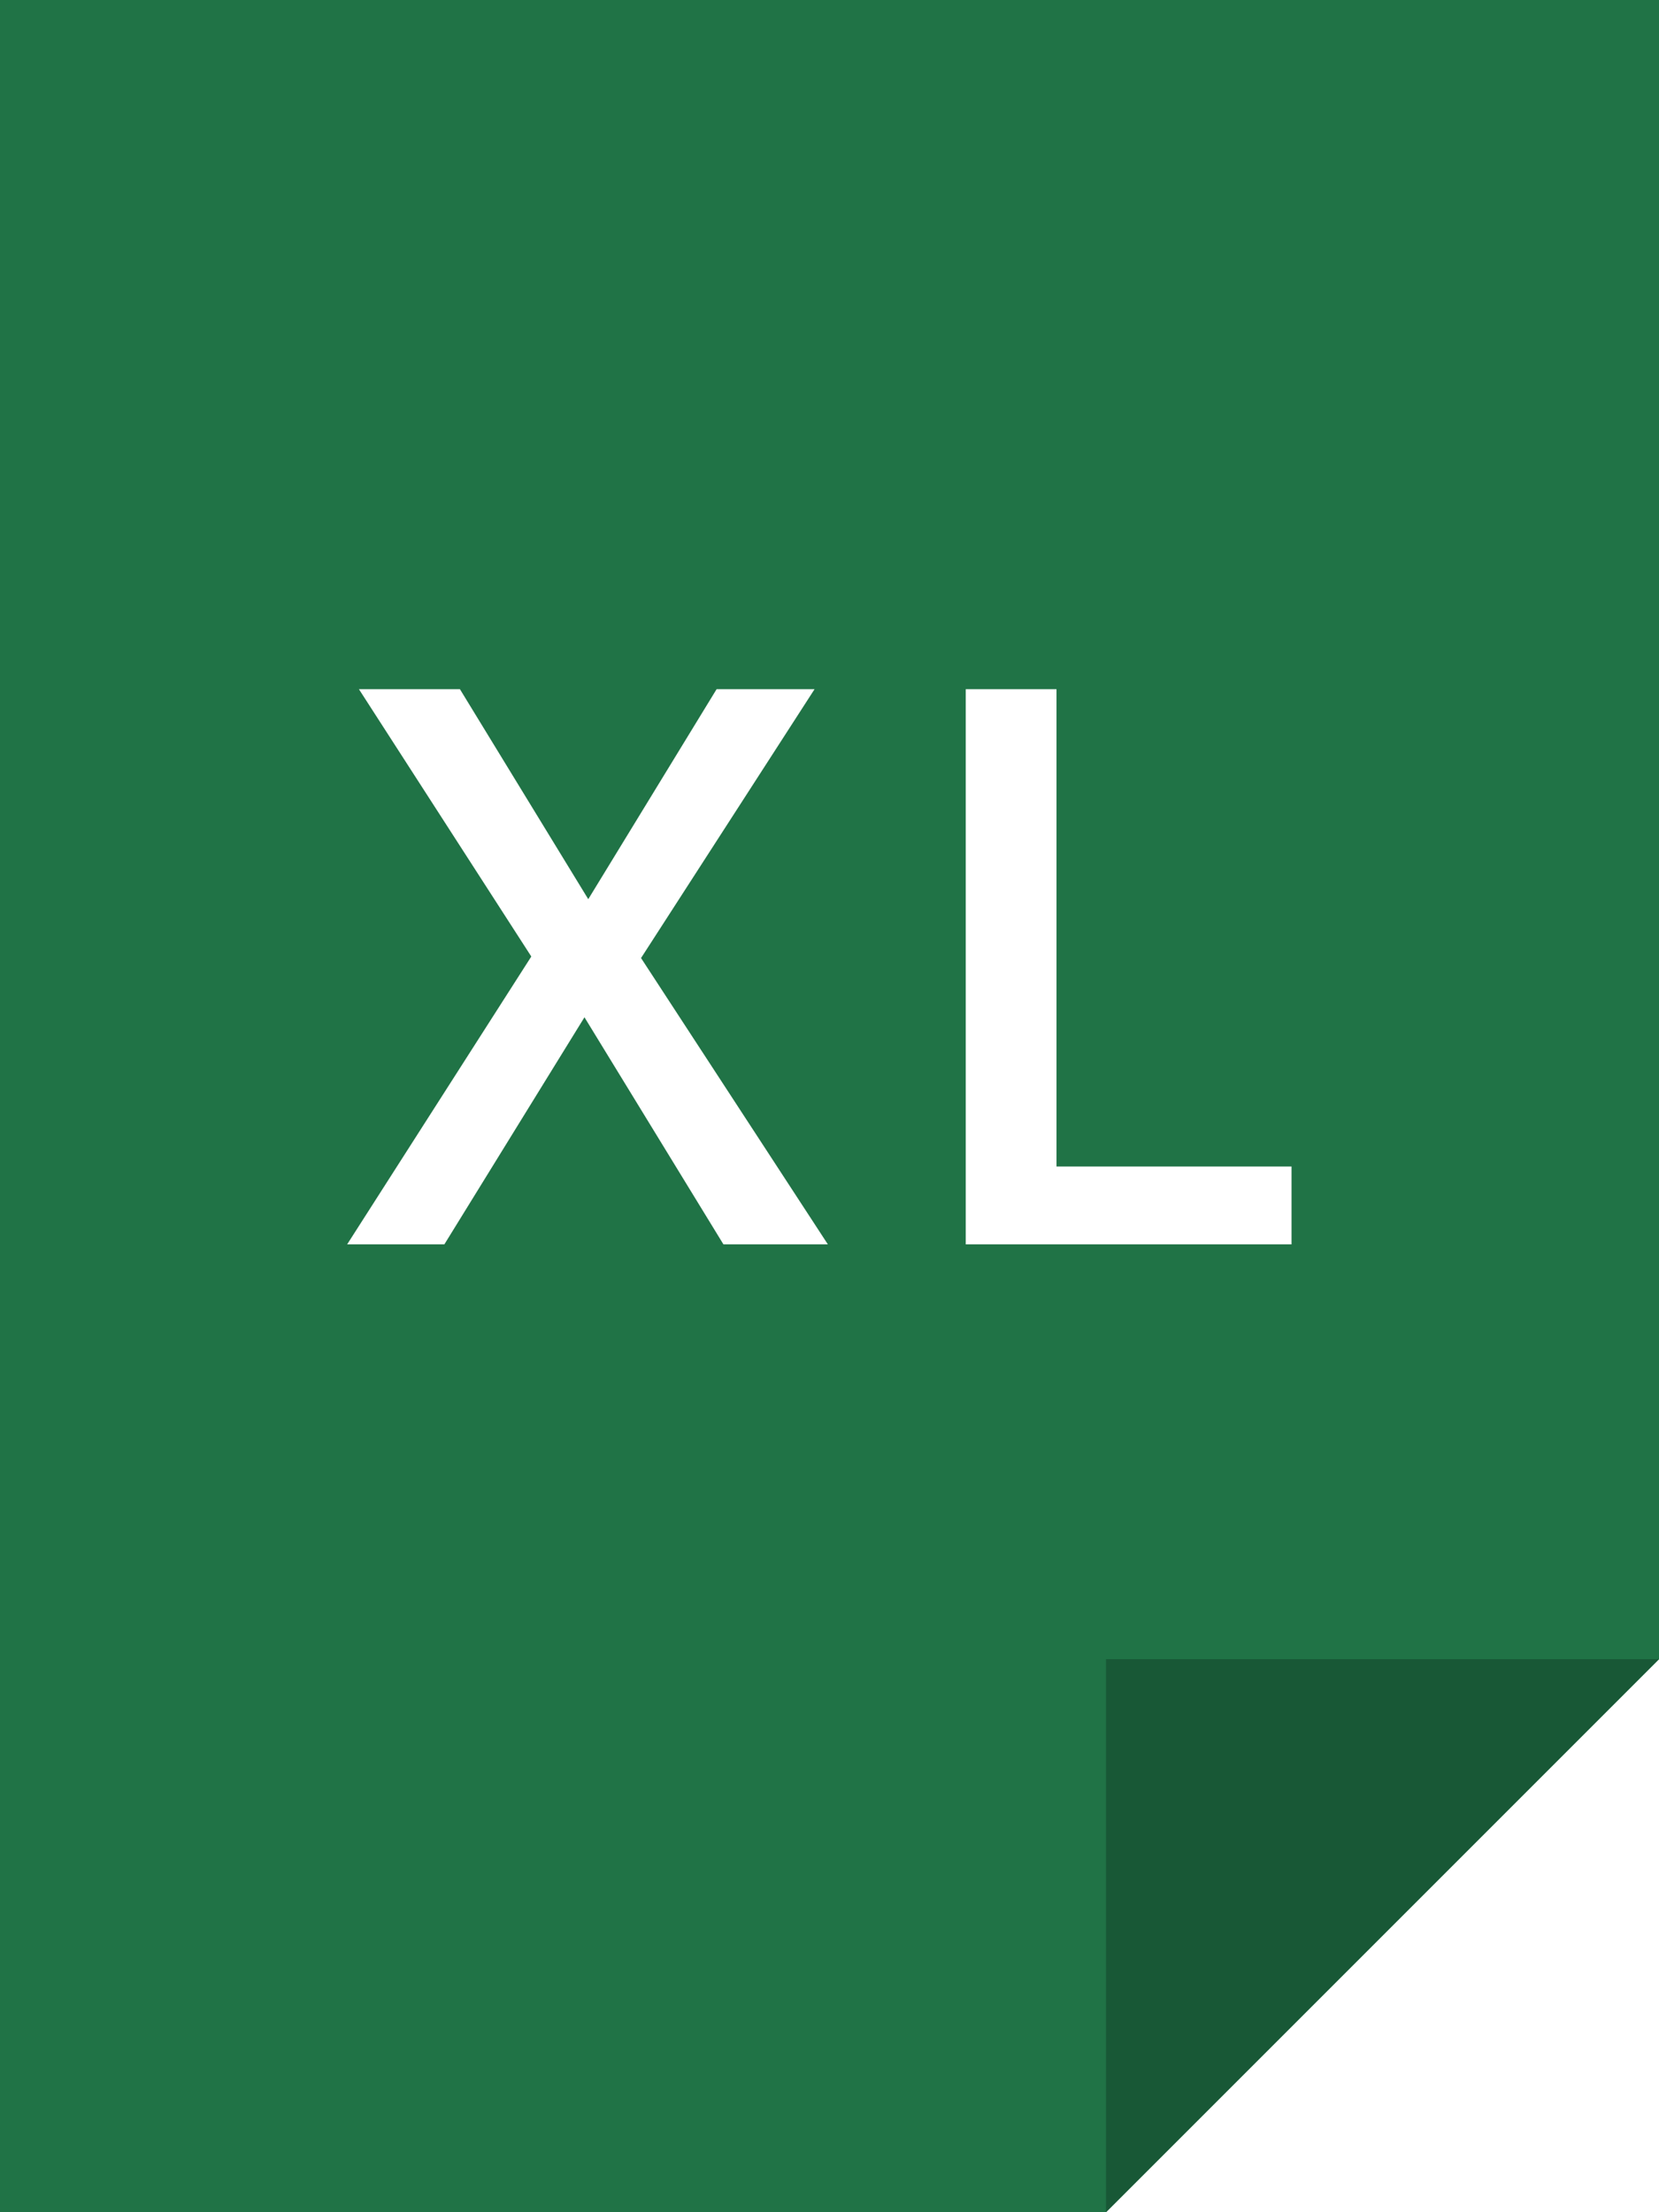
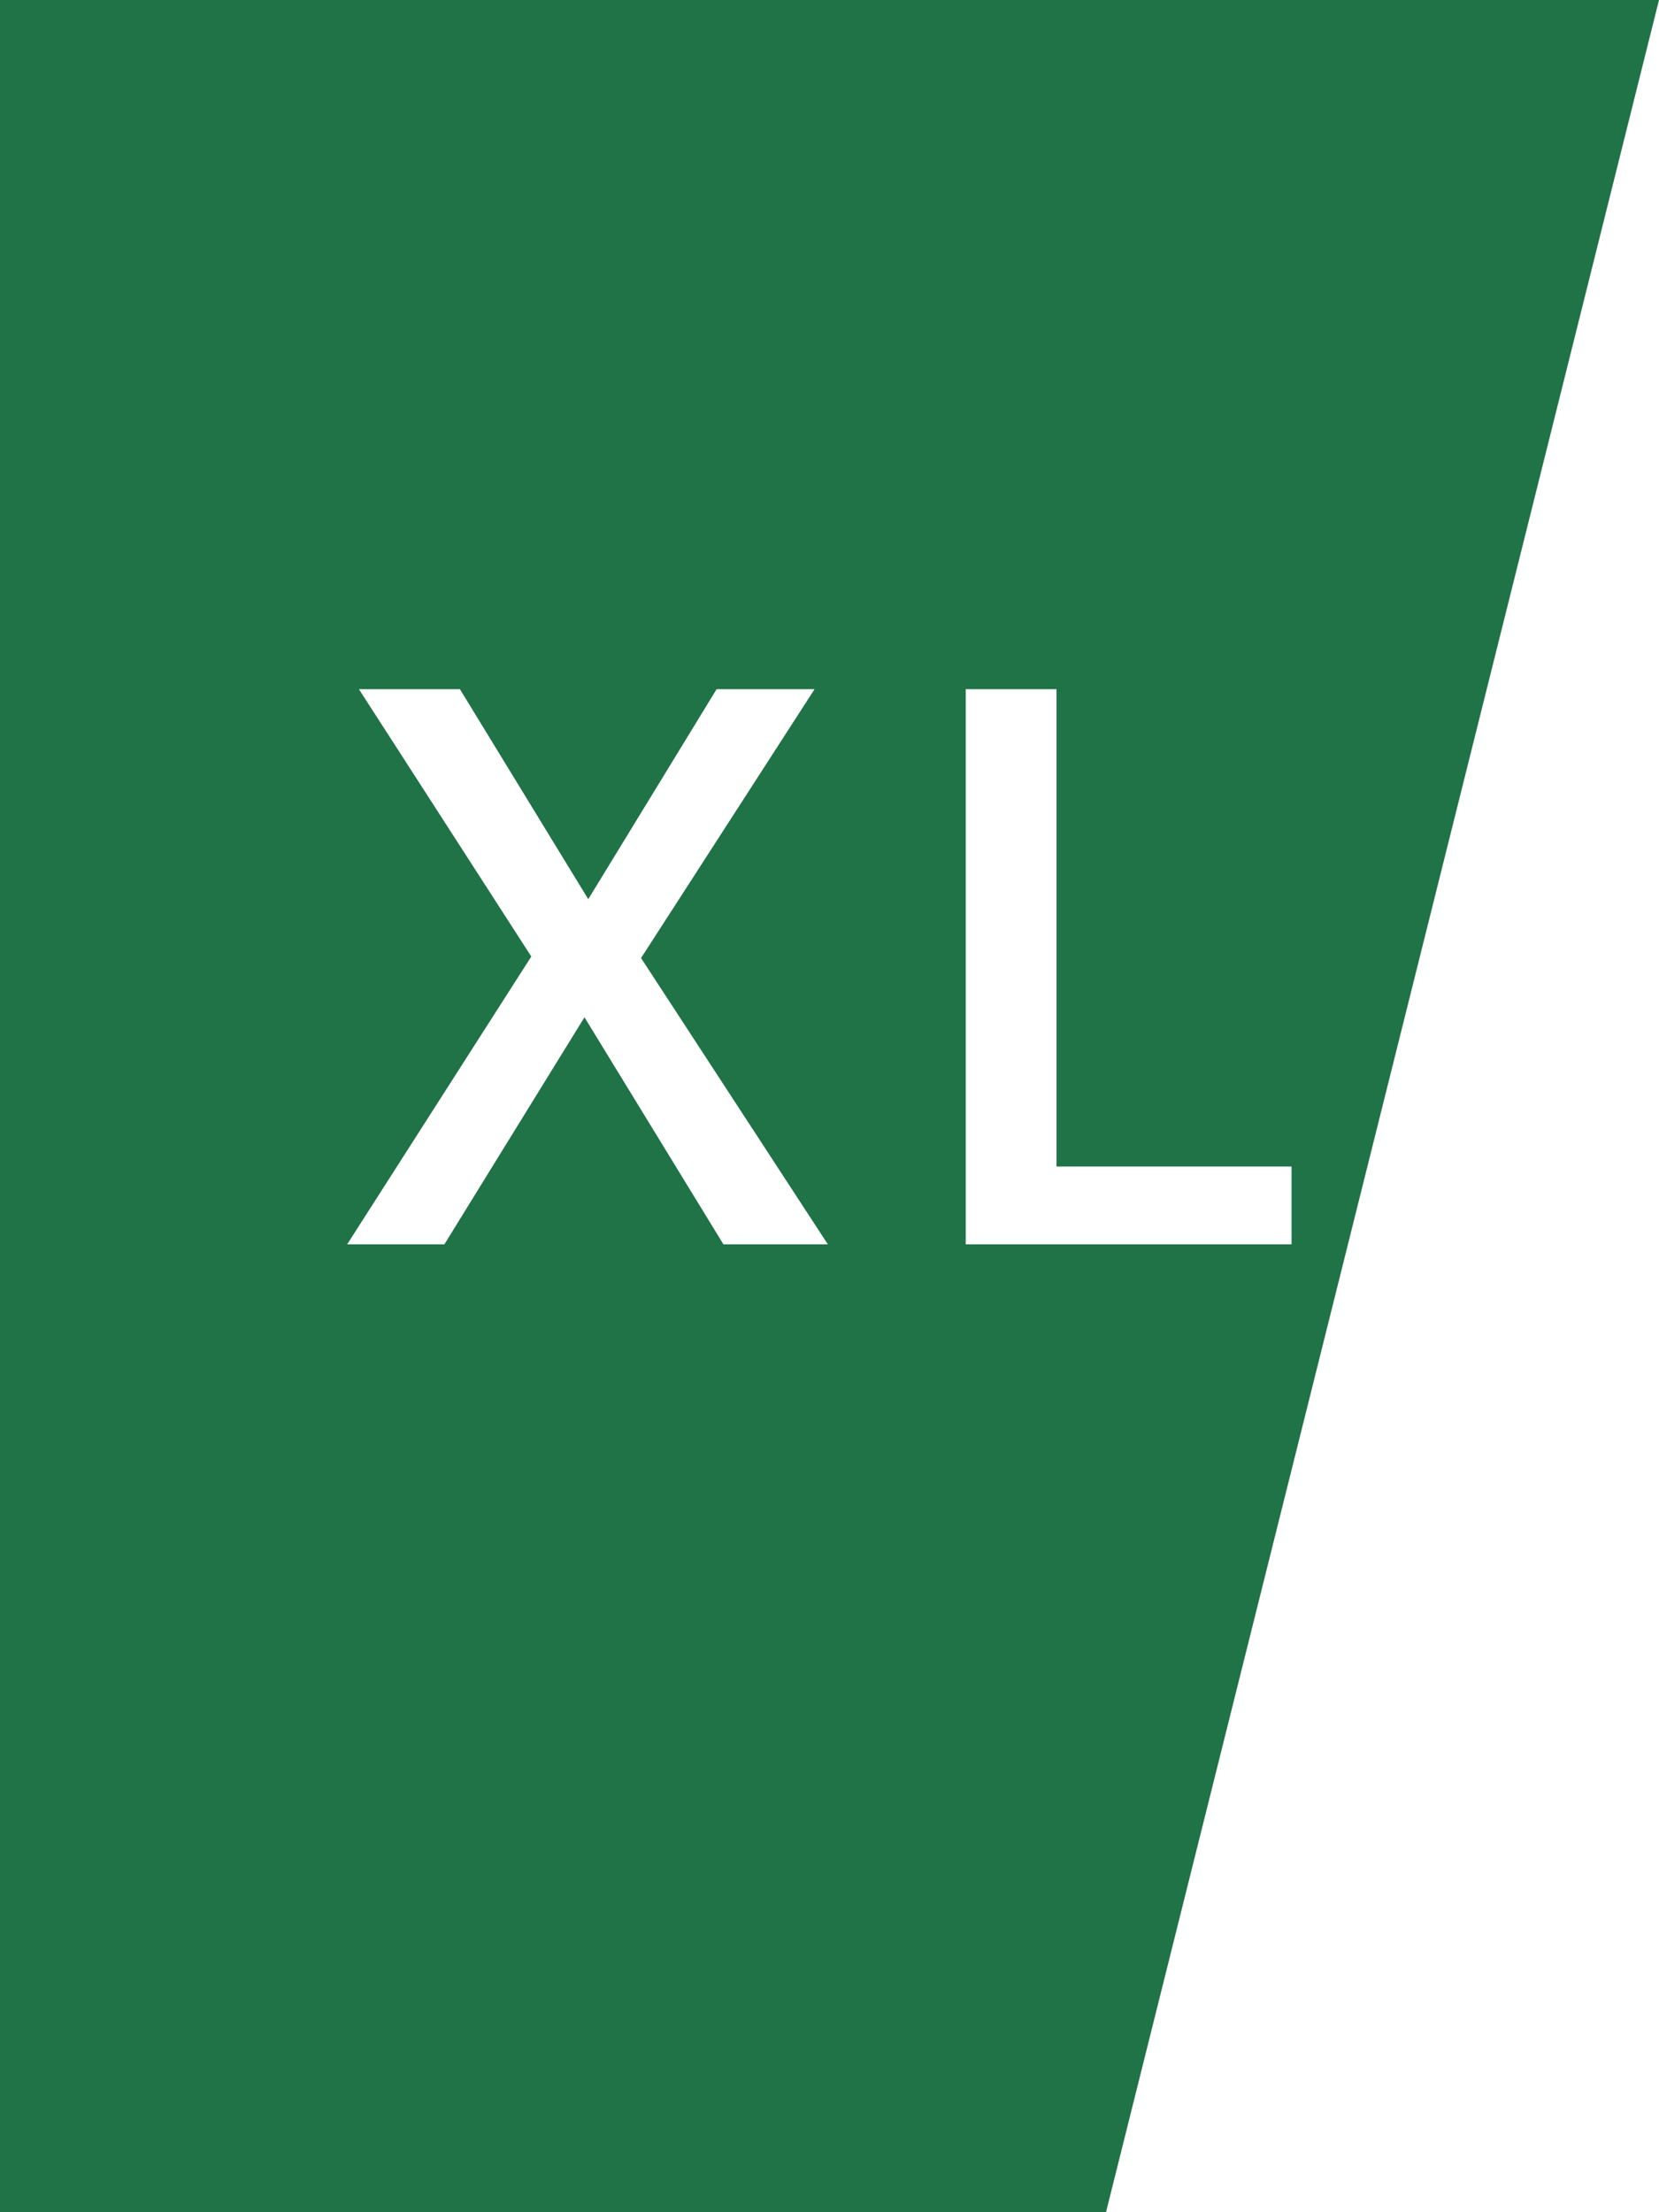
<svg xmlns="http://www.w3.org/2000/svg" width="192px" height="256px" viewBox="0 0 192 256" version="1.1">
  <title>Icon Excel</title>
  <desc>Created with Sketch.</desc>
  <g id="Page-1" stroke="none" stroke-width="1" fill="none" fill-rule="evenodd">
    <g id="Artboard" transform="translate(-5, -5)">
      <g id="Icon-Excel" transform="translate(5, 5)">
-         <path d="M0,0 L192,0 L192,192 L128,256 L0,256 L0,0 Z M95.811,144 L74.189,110.865 L94.272,79.752 L82.935,79.752 L68.081,104.054 L53.228,79.752 L41.538,79.752 L61.489,110.689 L40.176,144 L51.426,144 L67.642,117.721 L83.726,144 L95.811,144 Z M111.768,144 L149.473,144 L149.473,134.991 L122.271,134.991 L122.271,79.752 L111.768,79.752 L111.768,144 Z" id="Combined-Shape" fill="#207346" />
-         <polygon id="Rectangle" fill="#185836" points="128 192 192 192 128 256" />
+         <path d="M0,0 L192,0 L128,256 L0,256 L0,0 Z M95.811,144 L74.189,110.865 L94.272,79.752 L82.935,79.752 L68.081,104.054 L53.228,79.752 L41.538,79.752 L61.489,110.689 L40.176,144 L51.426,144 L67.642,117.721 L83.726,144 L95.811,144 Z M111.768,144 L149.473,144 L149.473,134.991 L122.271,134.991 L122.271,79.752 L111.768,79.752 L111.768,144 Z" id="Combined-Shape" fill="#207346" />
      </g>
    </g>
  </g>
</svg>